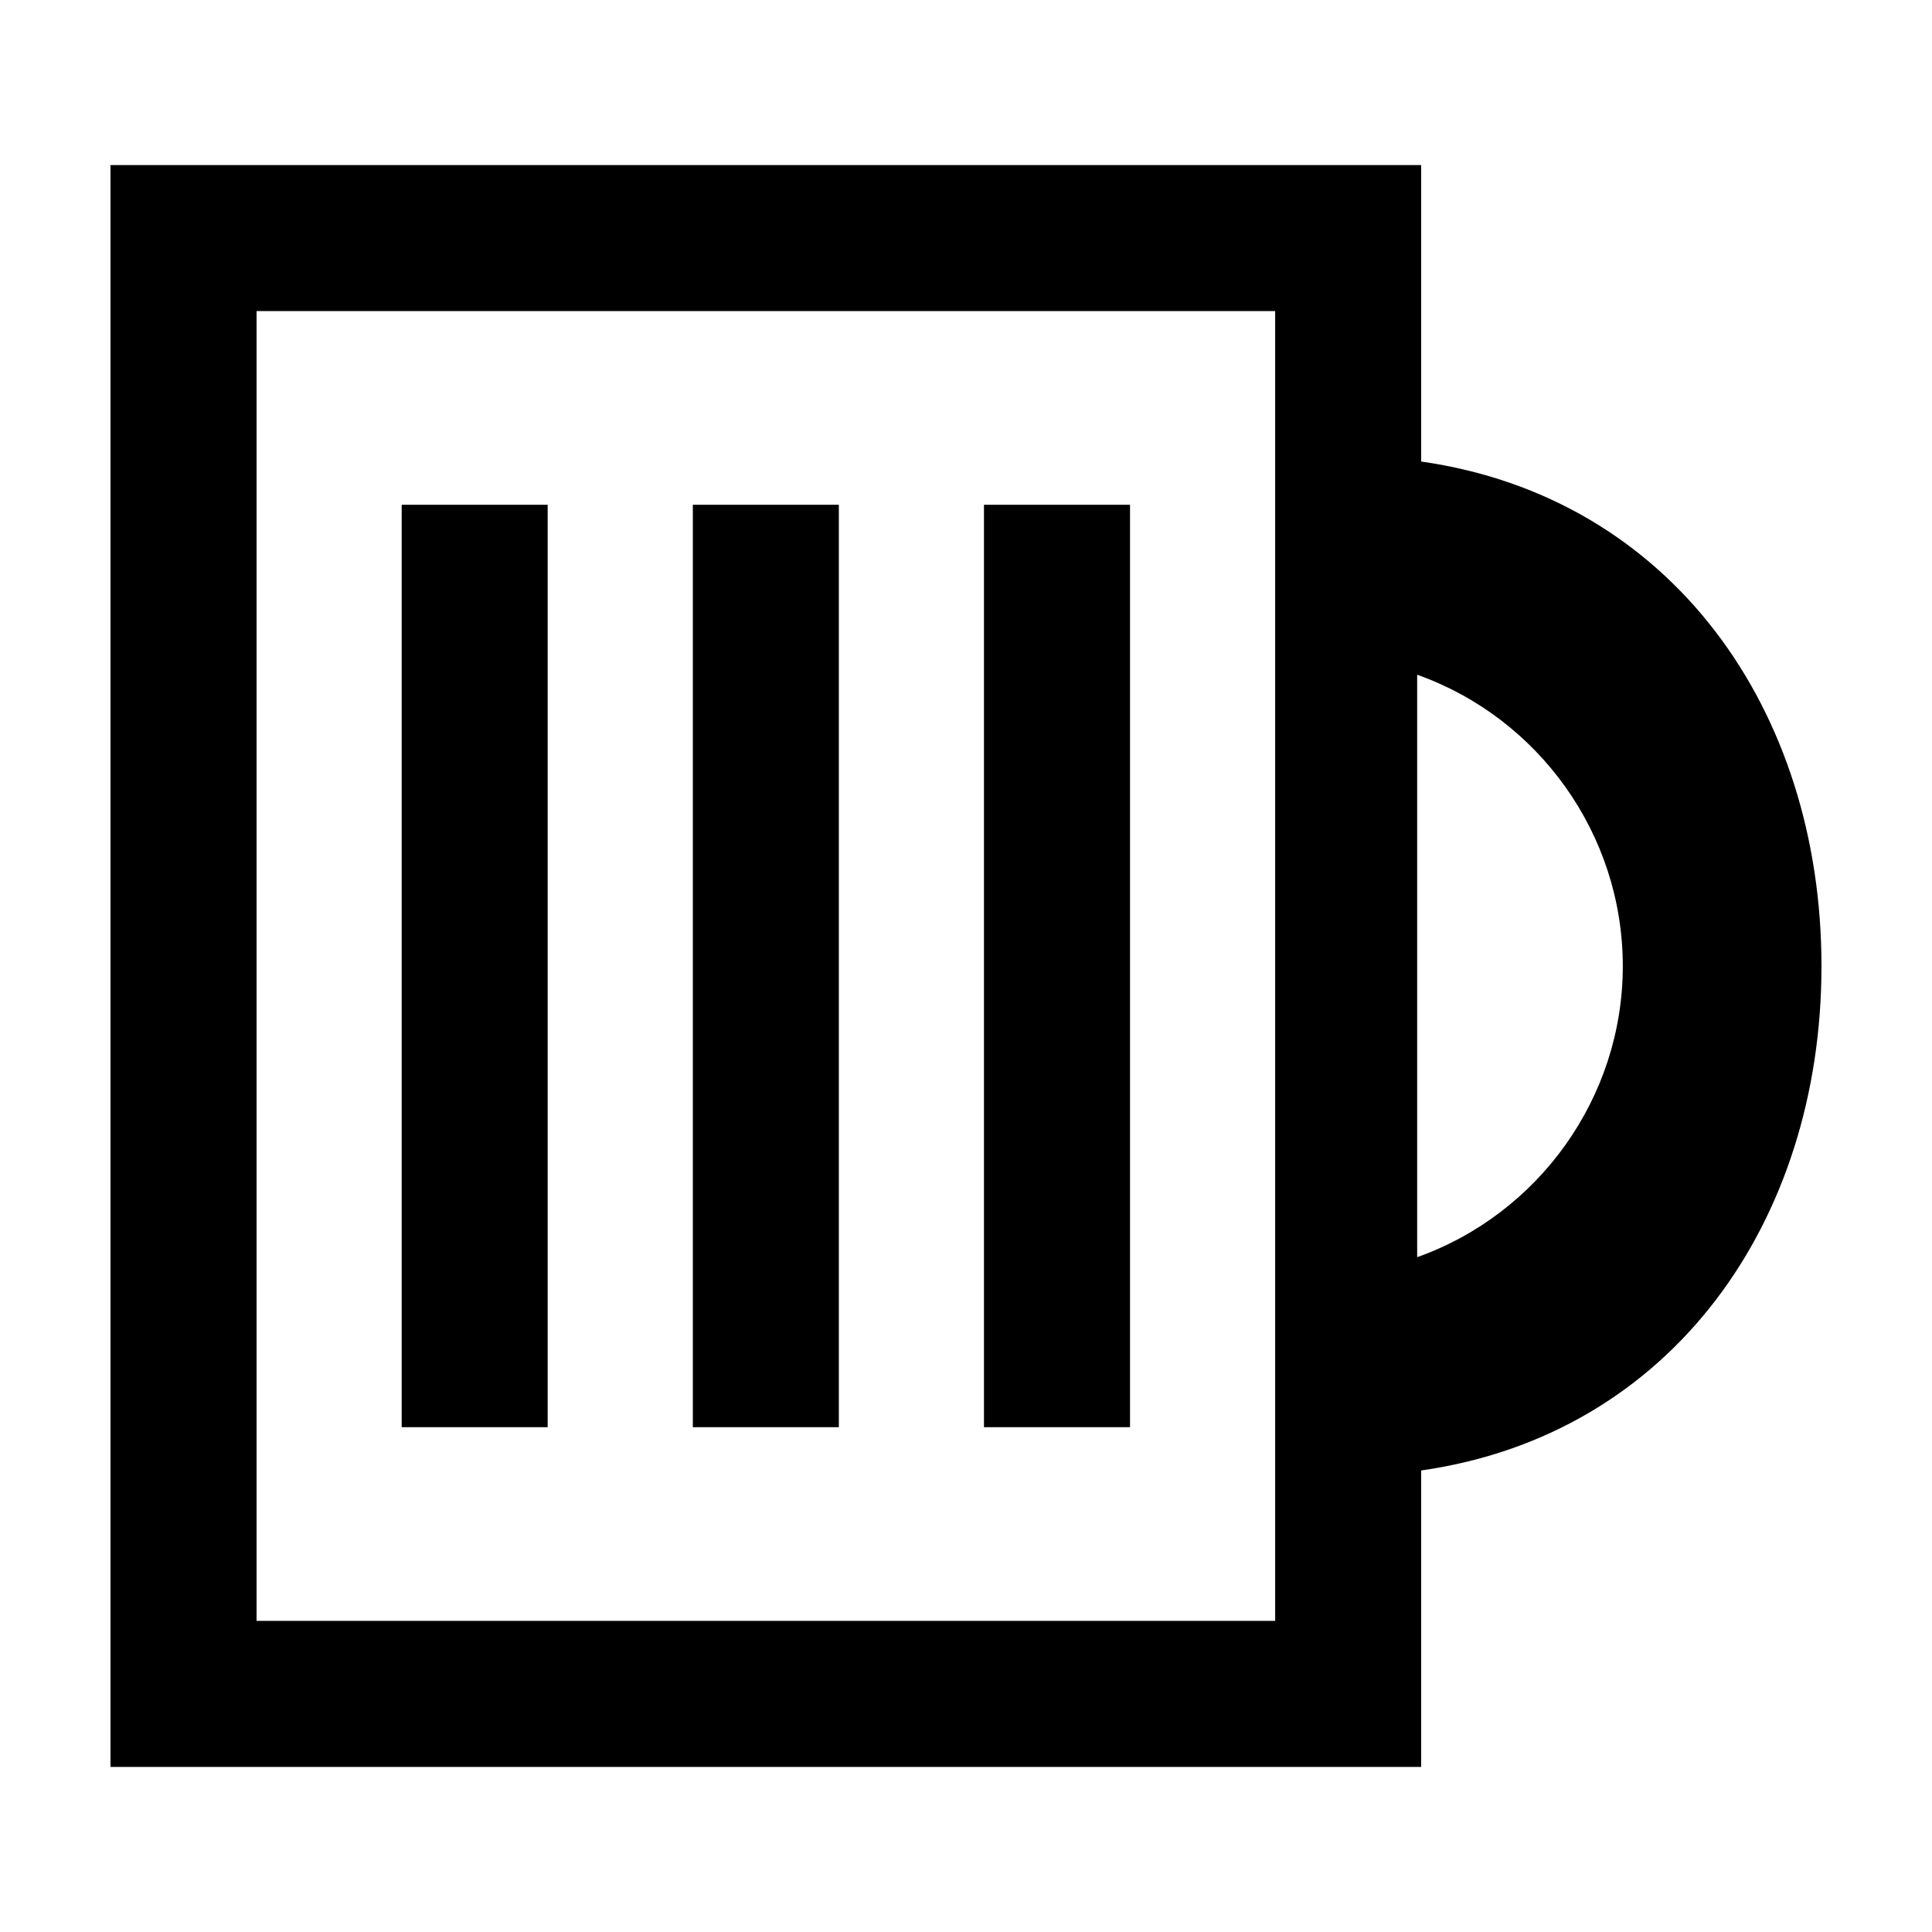
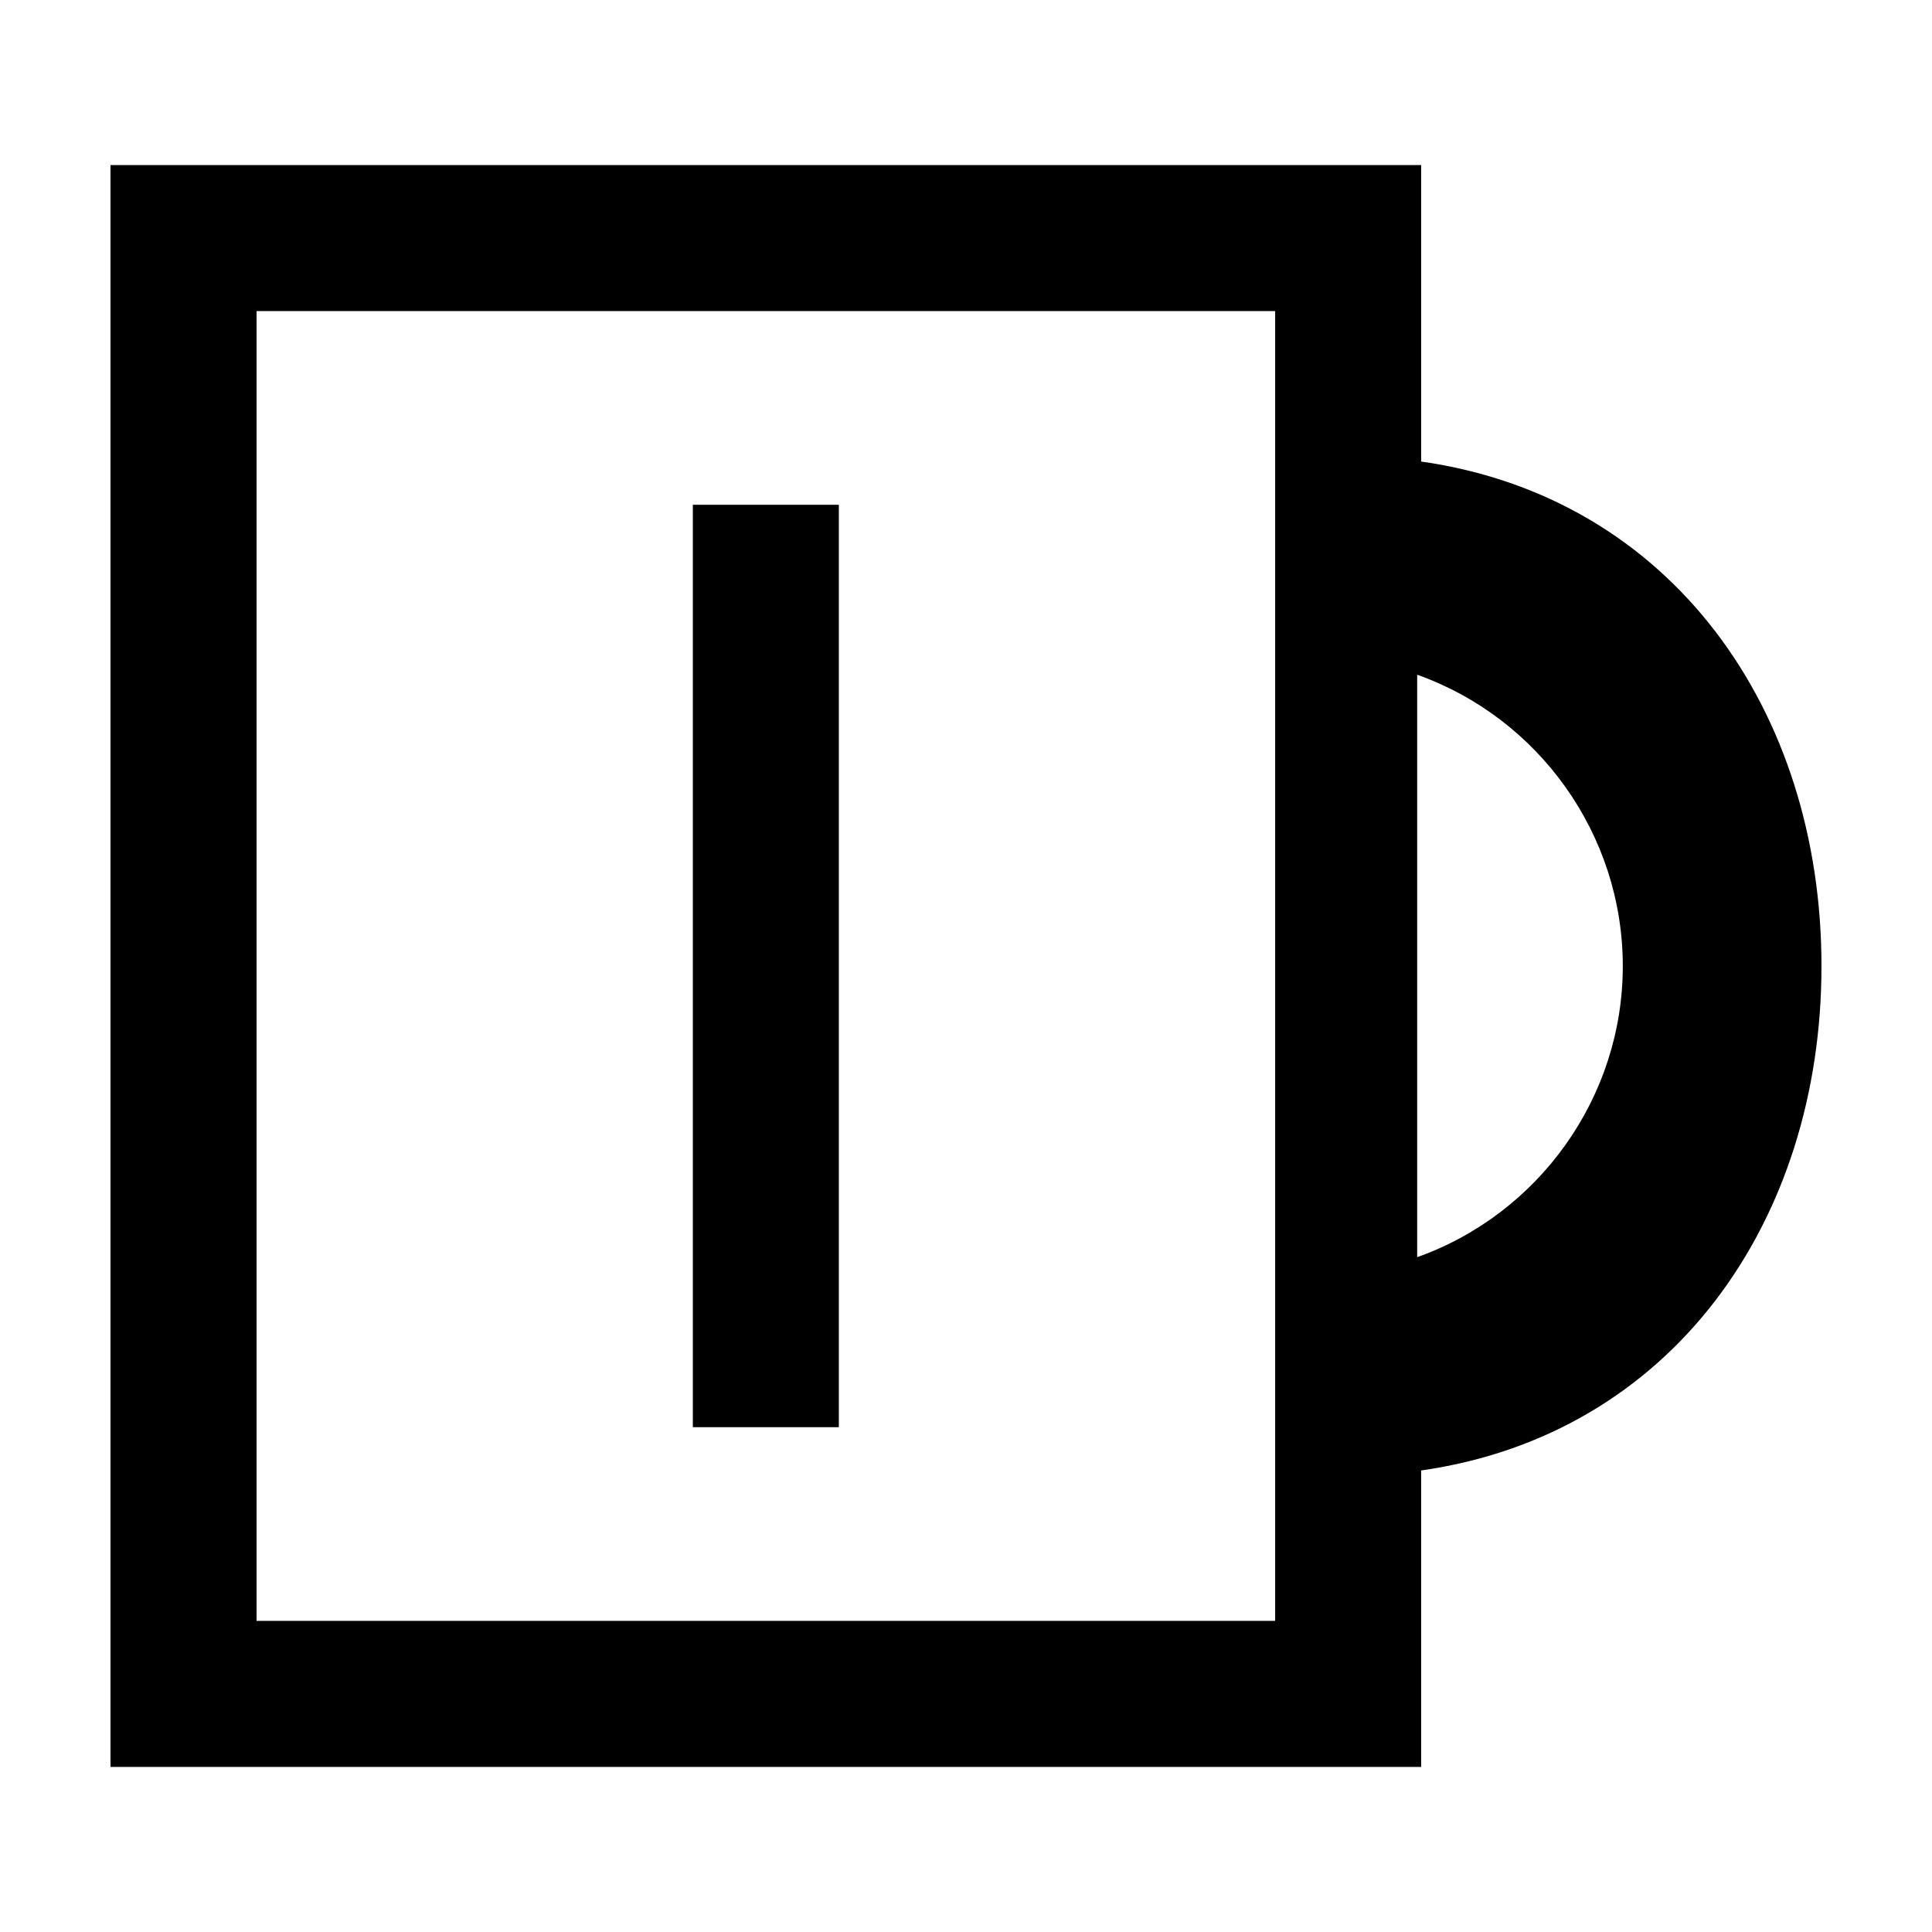
<svg xmlns="http://www.w3.org/2000/svg" fill="#000000" width="800px" height="800px" version="1.1" viewBox="144 144 512 512">
  <g>
    <path d="m520.62 266.31v-78.559h-347.34v424.5h347.34v-78.562c66.391-9.477 106.09-65.941 106.09-133.68 0-67.75-39.699-124.22-106.09-133.7zm-1.055 210.86v-154.36c32.172 11.426 54.492 42.27 54.492 77.203 0.008 34.883-22.316 65.707-54.492 77.152zm-37.633-250.73v347.11h-269.94v-347.11z" />
-     <path d="m250.45 277.77h38.688v244.45h-38.688z" />
    <path d="m327.61 277.77h38.691v244.45h-38.691z" />
-     <path d="m404.76 277.77h38.707v244.45h-38.707z" />
  </g>
</svg>